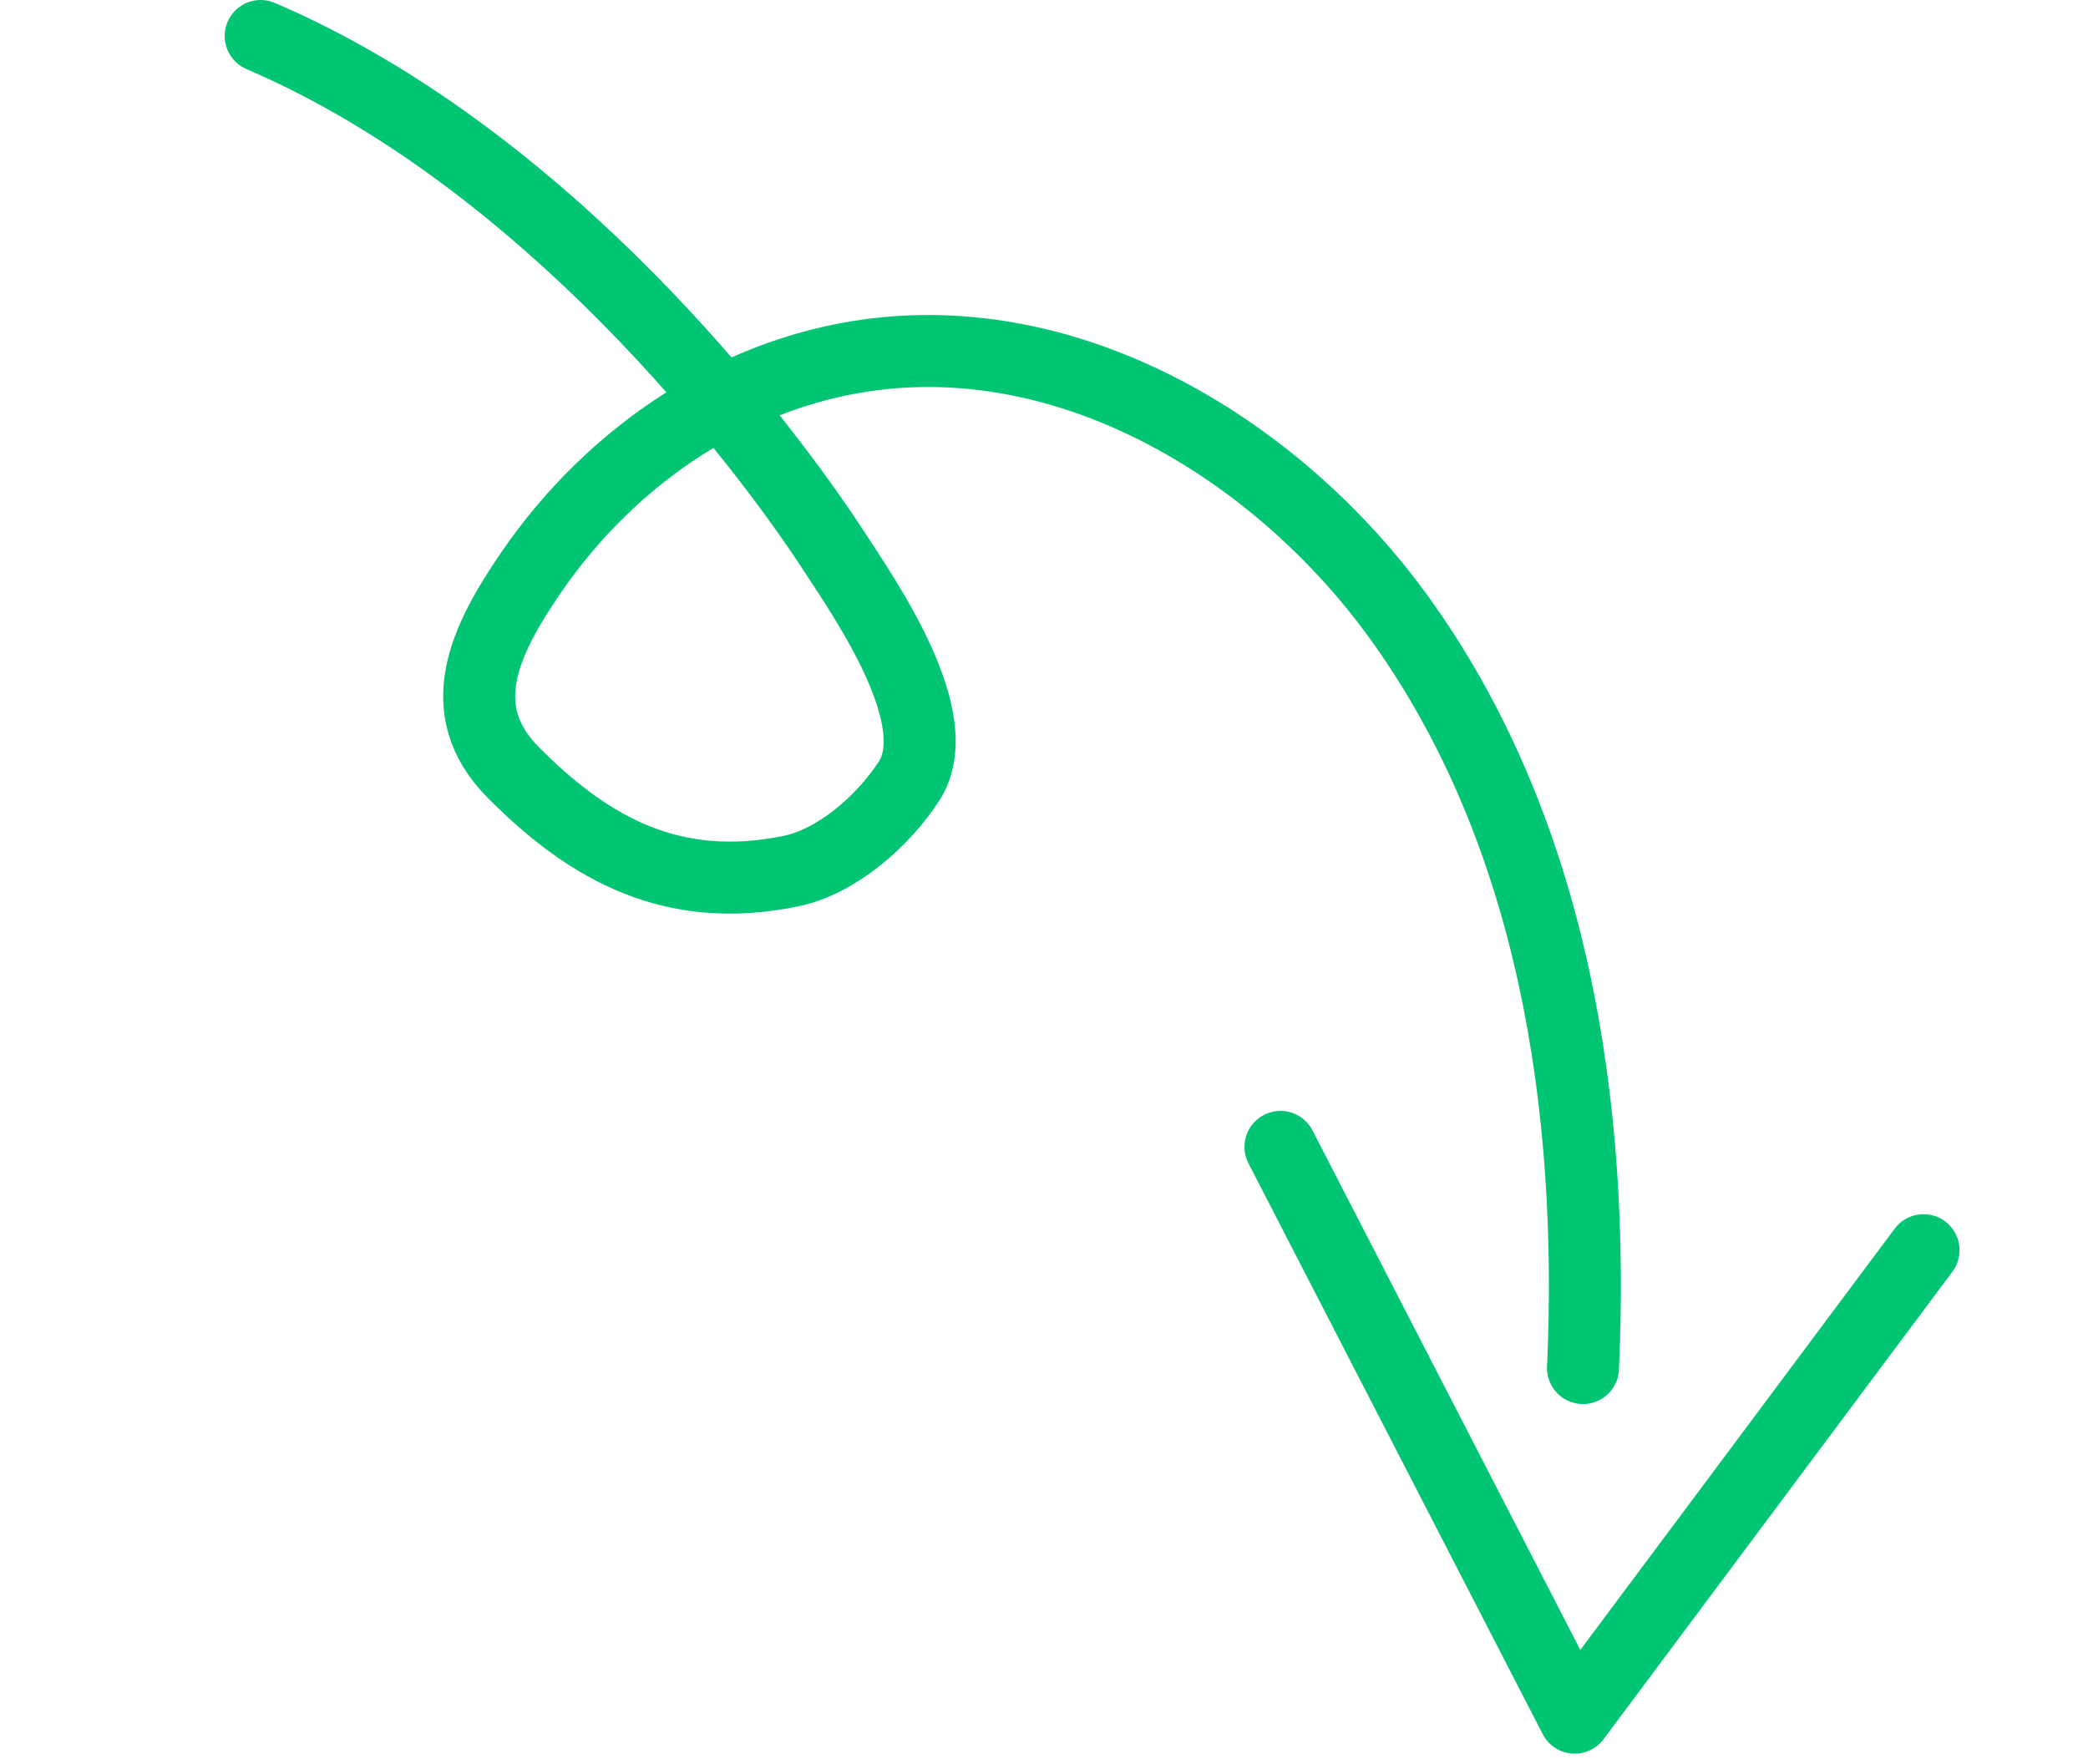
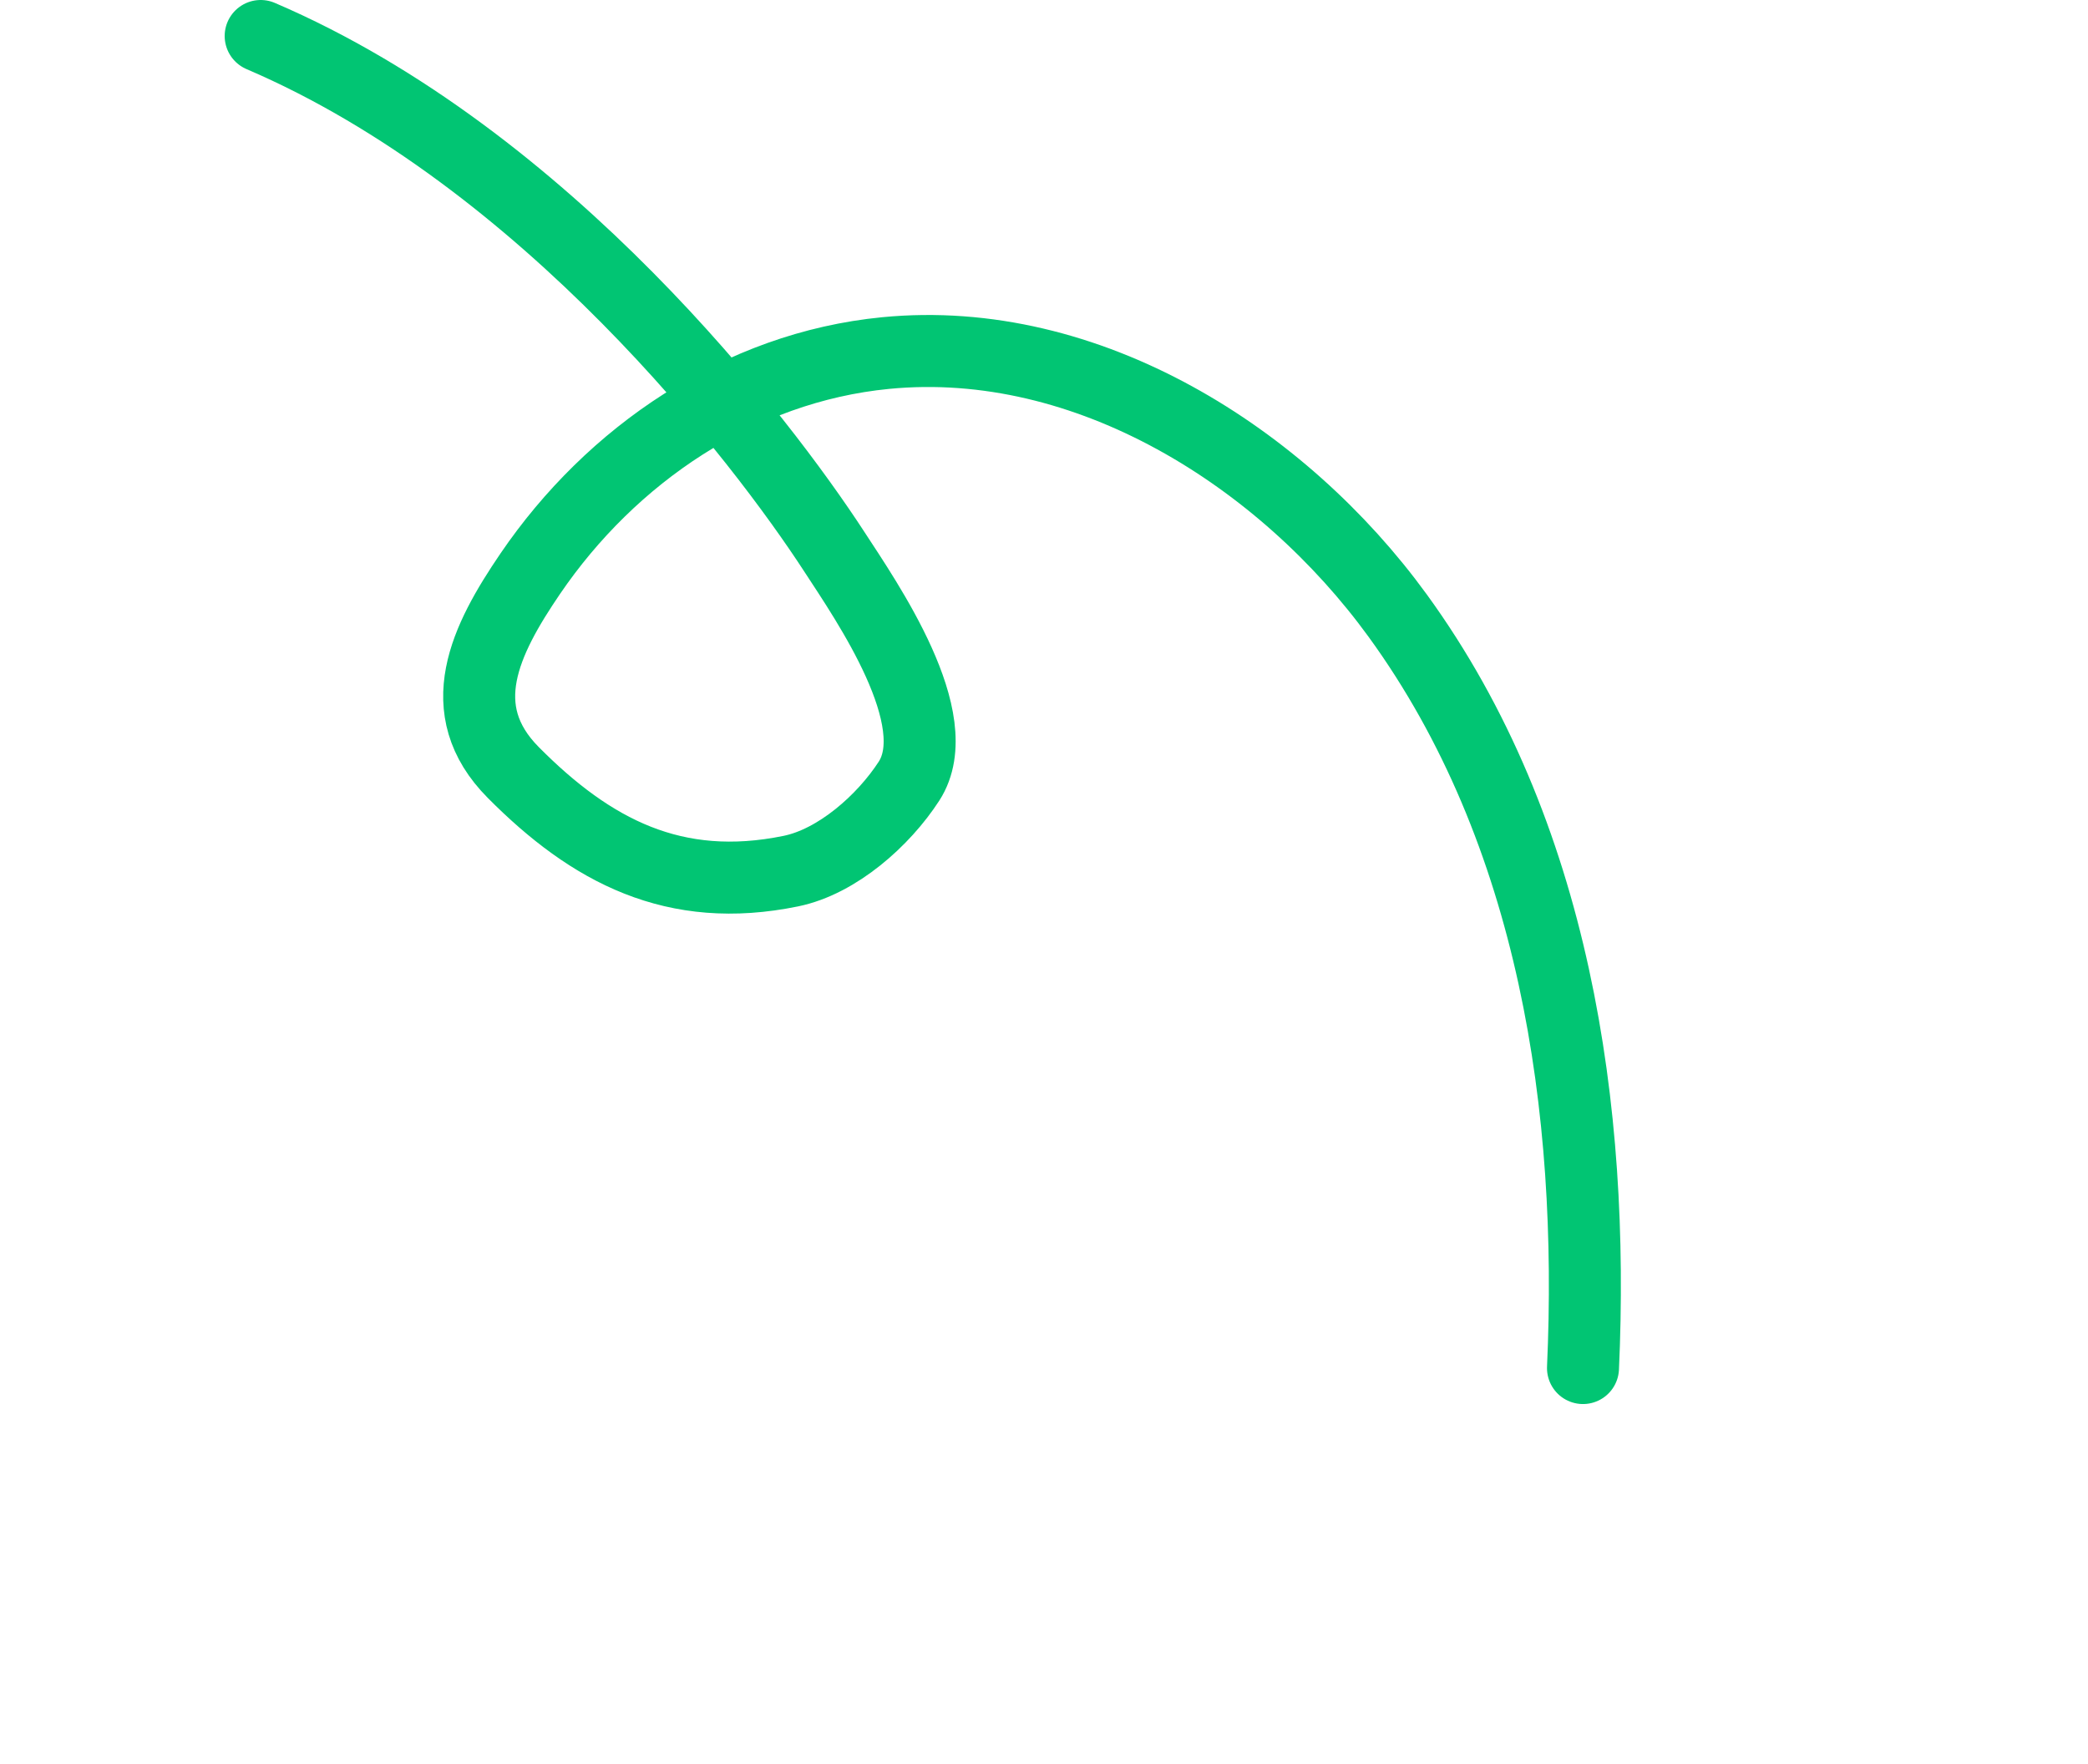
<svg xmlns="http://www.w3.org/2000/svg" width="58" height="49" viewBox="0 0 58 49" fill="none">
  <path d="M7.241 1C15.181 4.402 21.155 12.22 23.173 15.321C24.084 16.719 26.353 19.993 25.25 21.698C24.545 22.787 23.26 23.932 21.969 24.197C18.735 24.861 16.421 23.637 14.257 21.457C12.517 19.704 13.477 17.775 14.729 15.936C16.98 12.633 20.536 10.204 24.599 9.807C30.223 9.259 35.635 12.714 38.823 17.098C43.194 23.11 44.295 30.836 43.972 38" stroke="#01C573" stroke-width="2" stroke-linecap="round" />
-   <path d="M53.431 34.727L43.742 47.711L35.569 31.857" stroke="#01C573" stroke-width="2" stroke-linecap="round" stroke-linejoin="round" />
</svg>